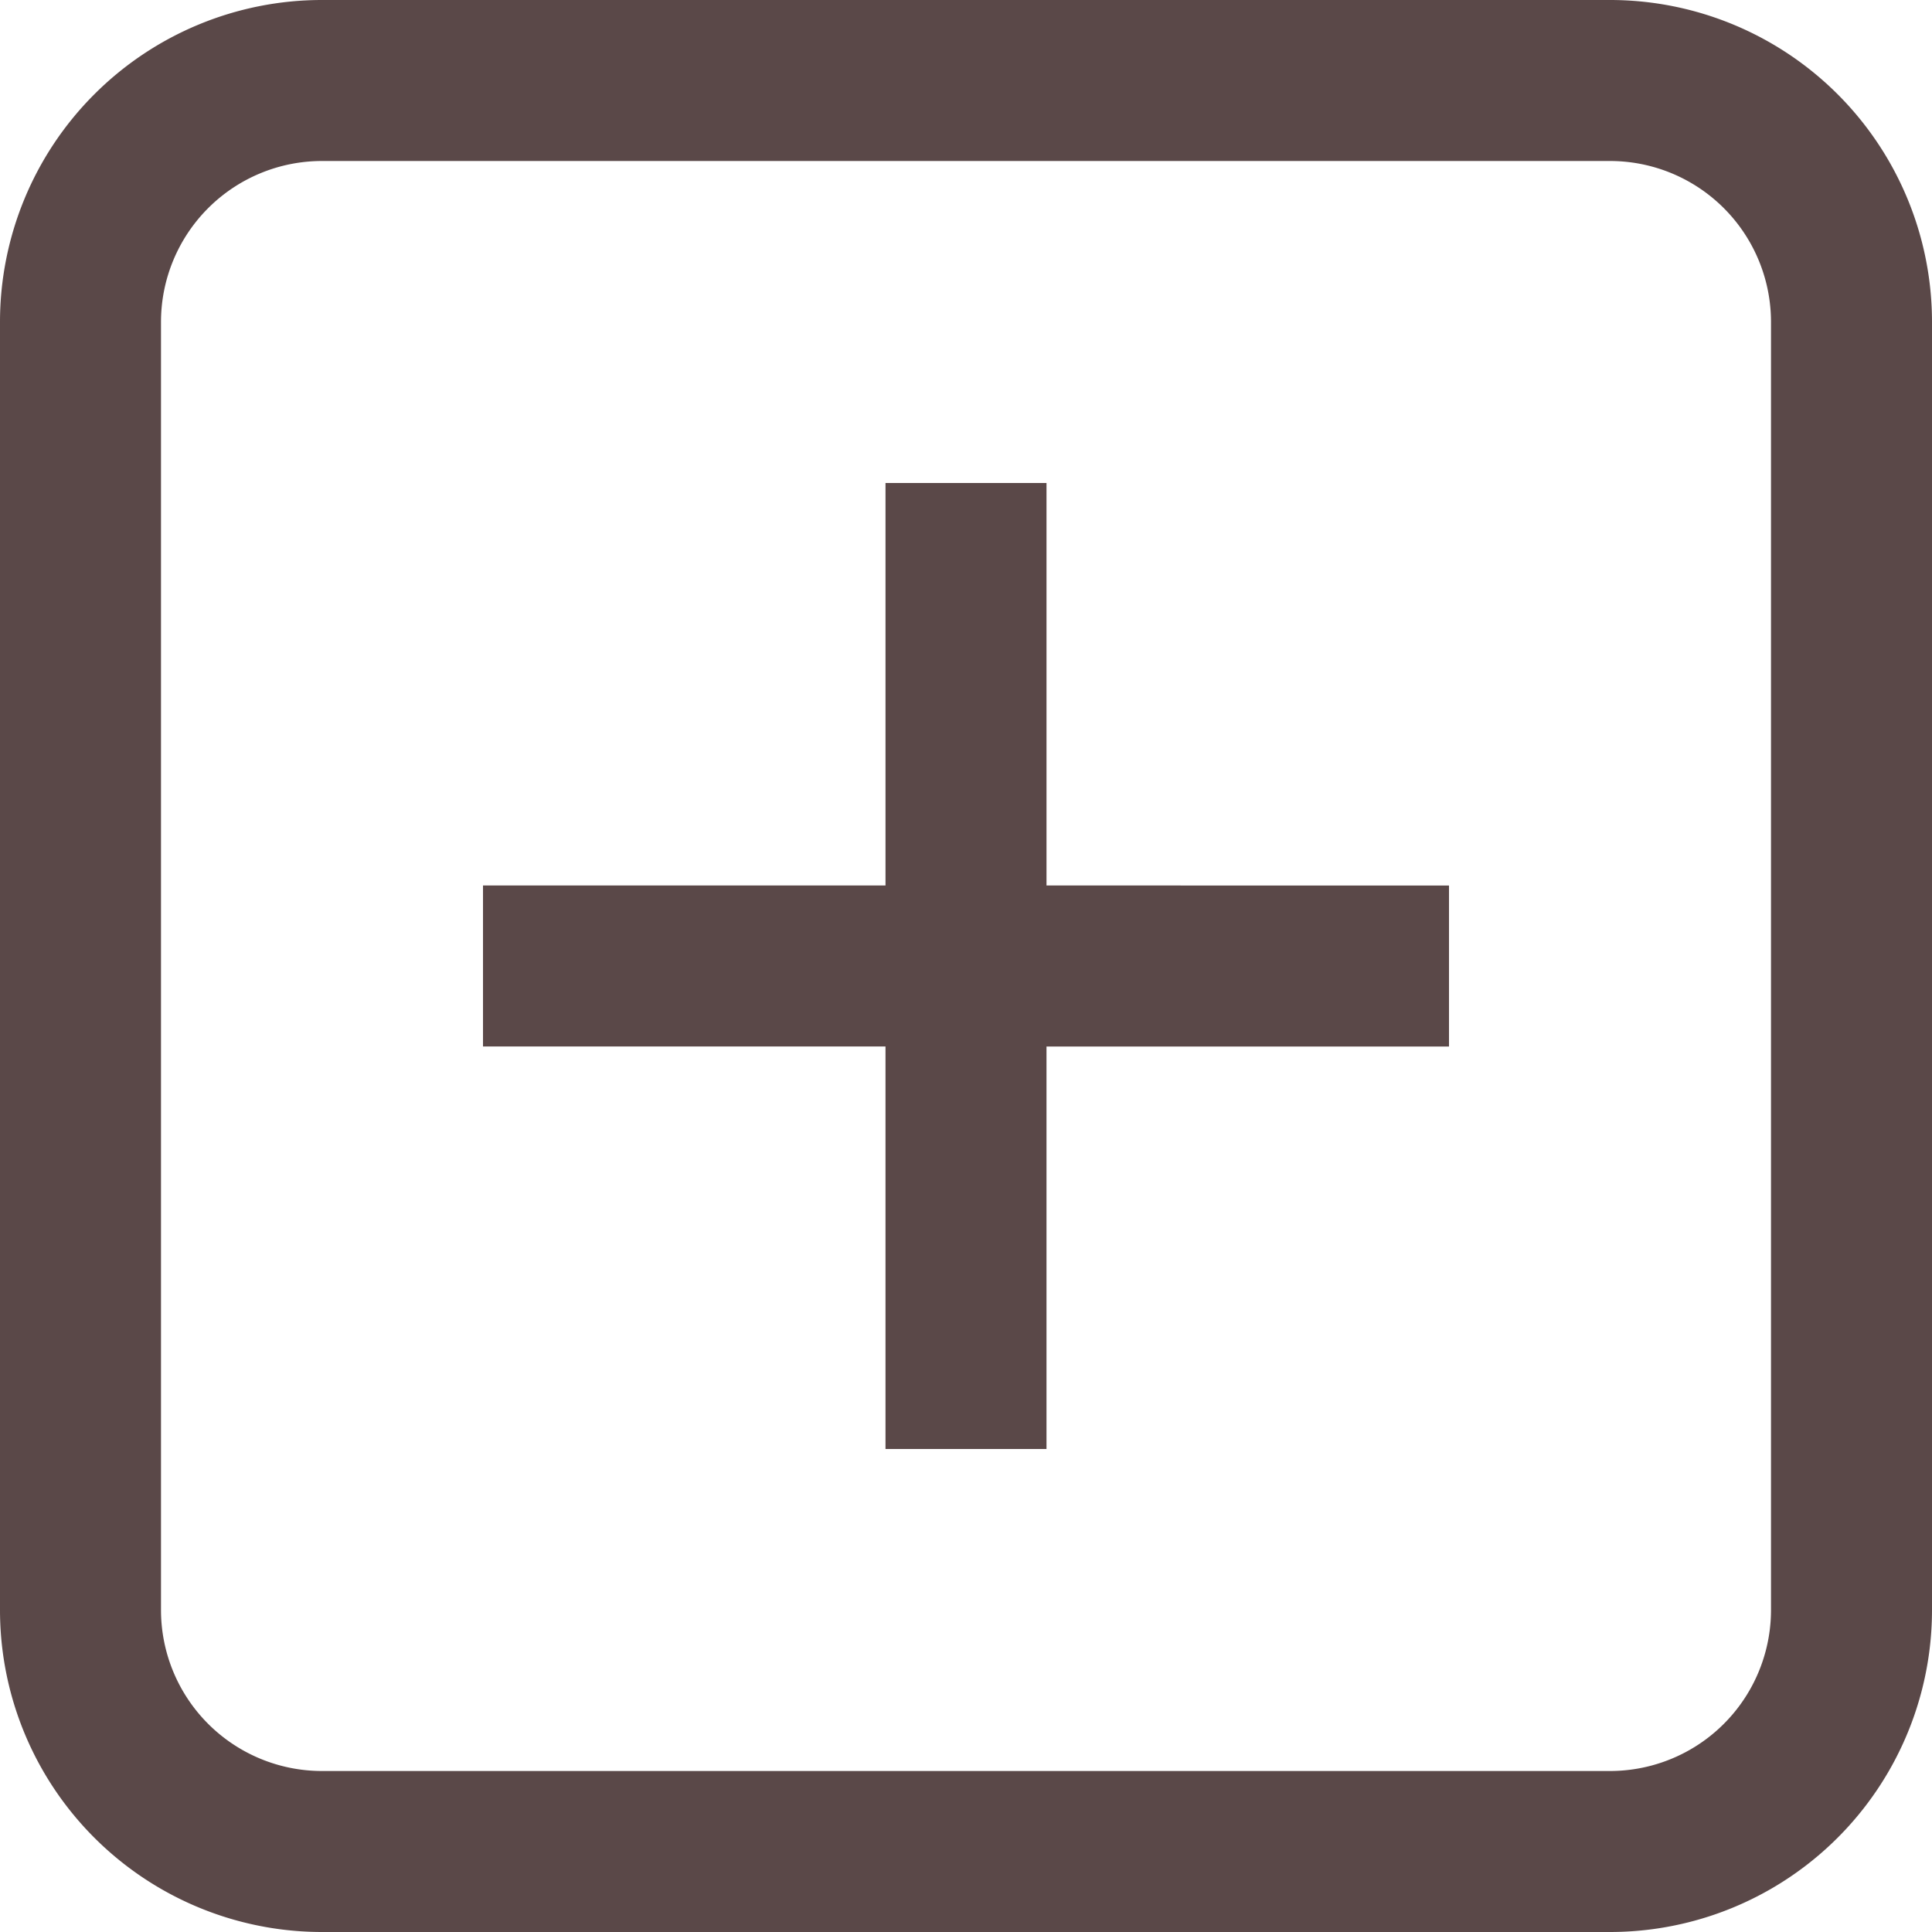
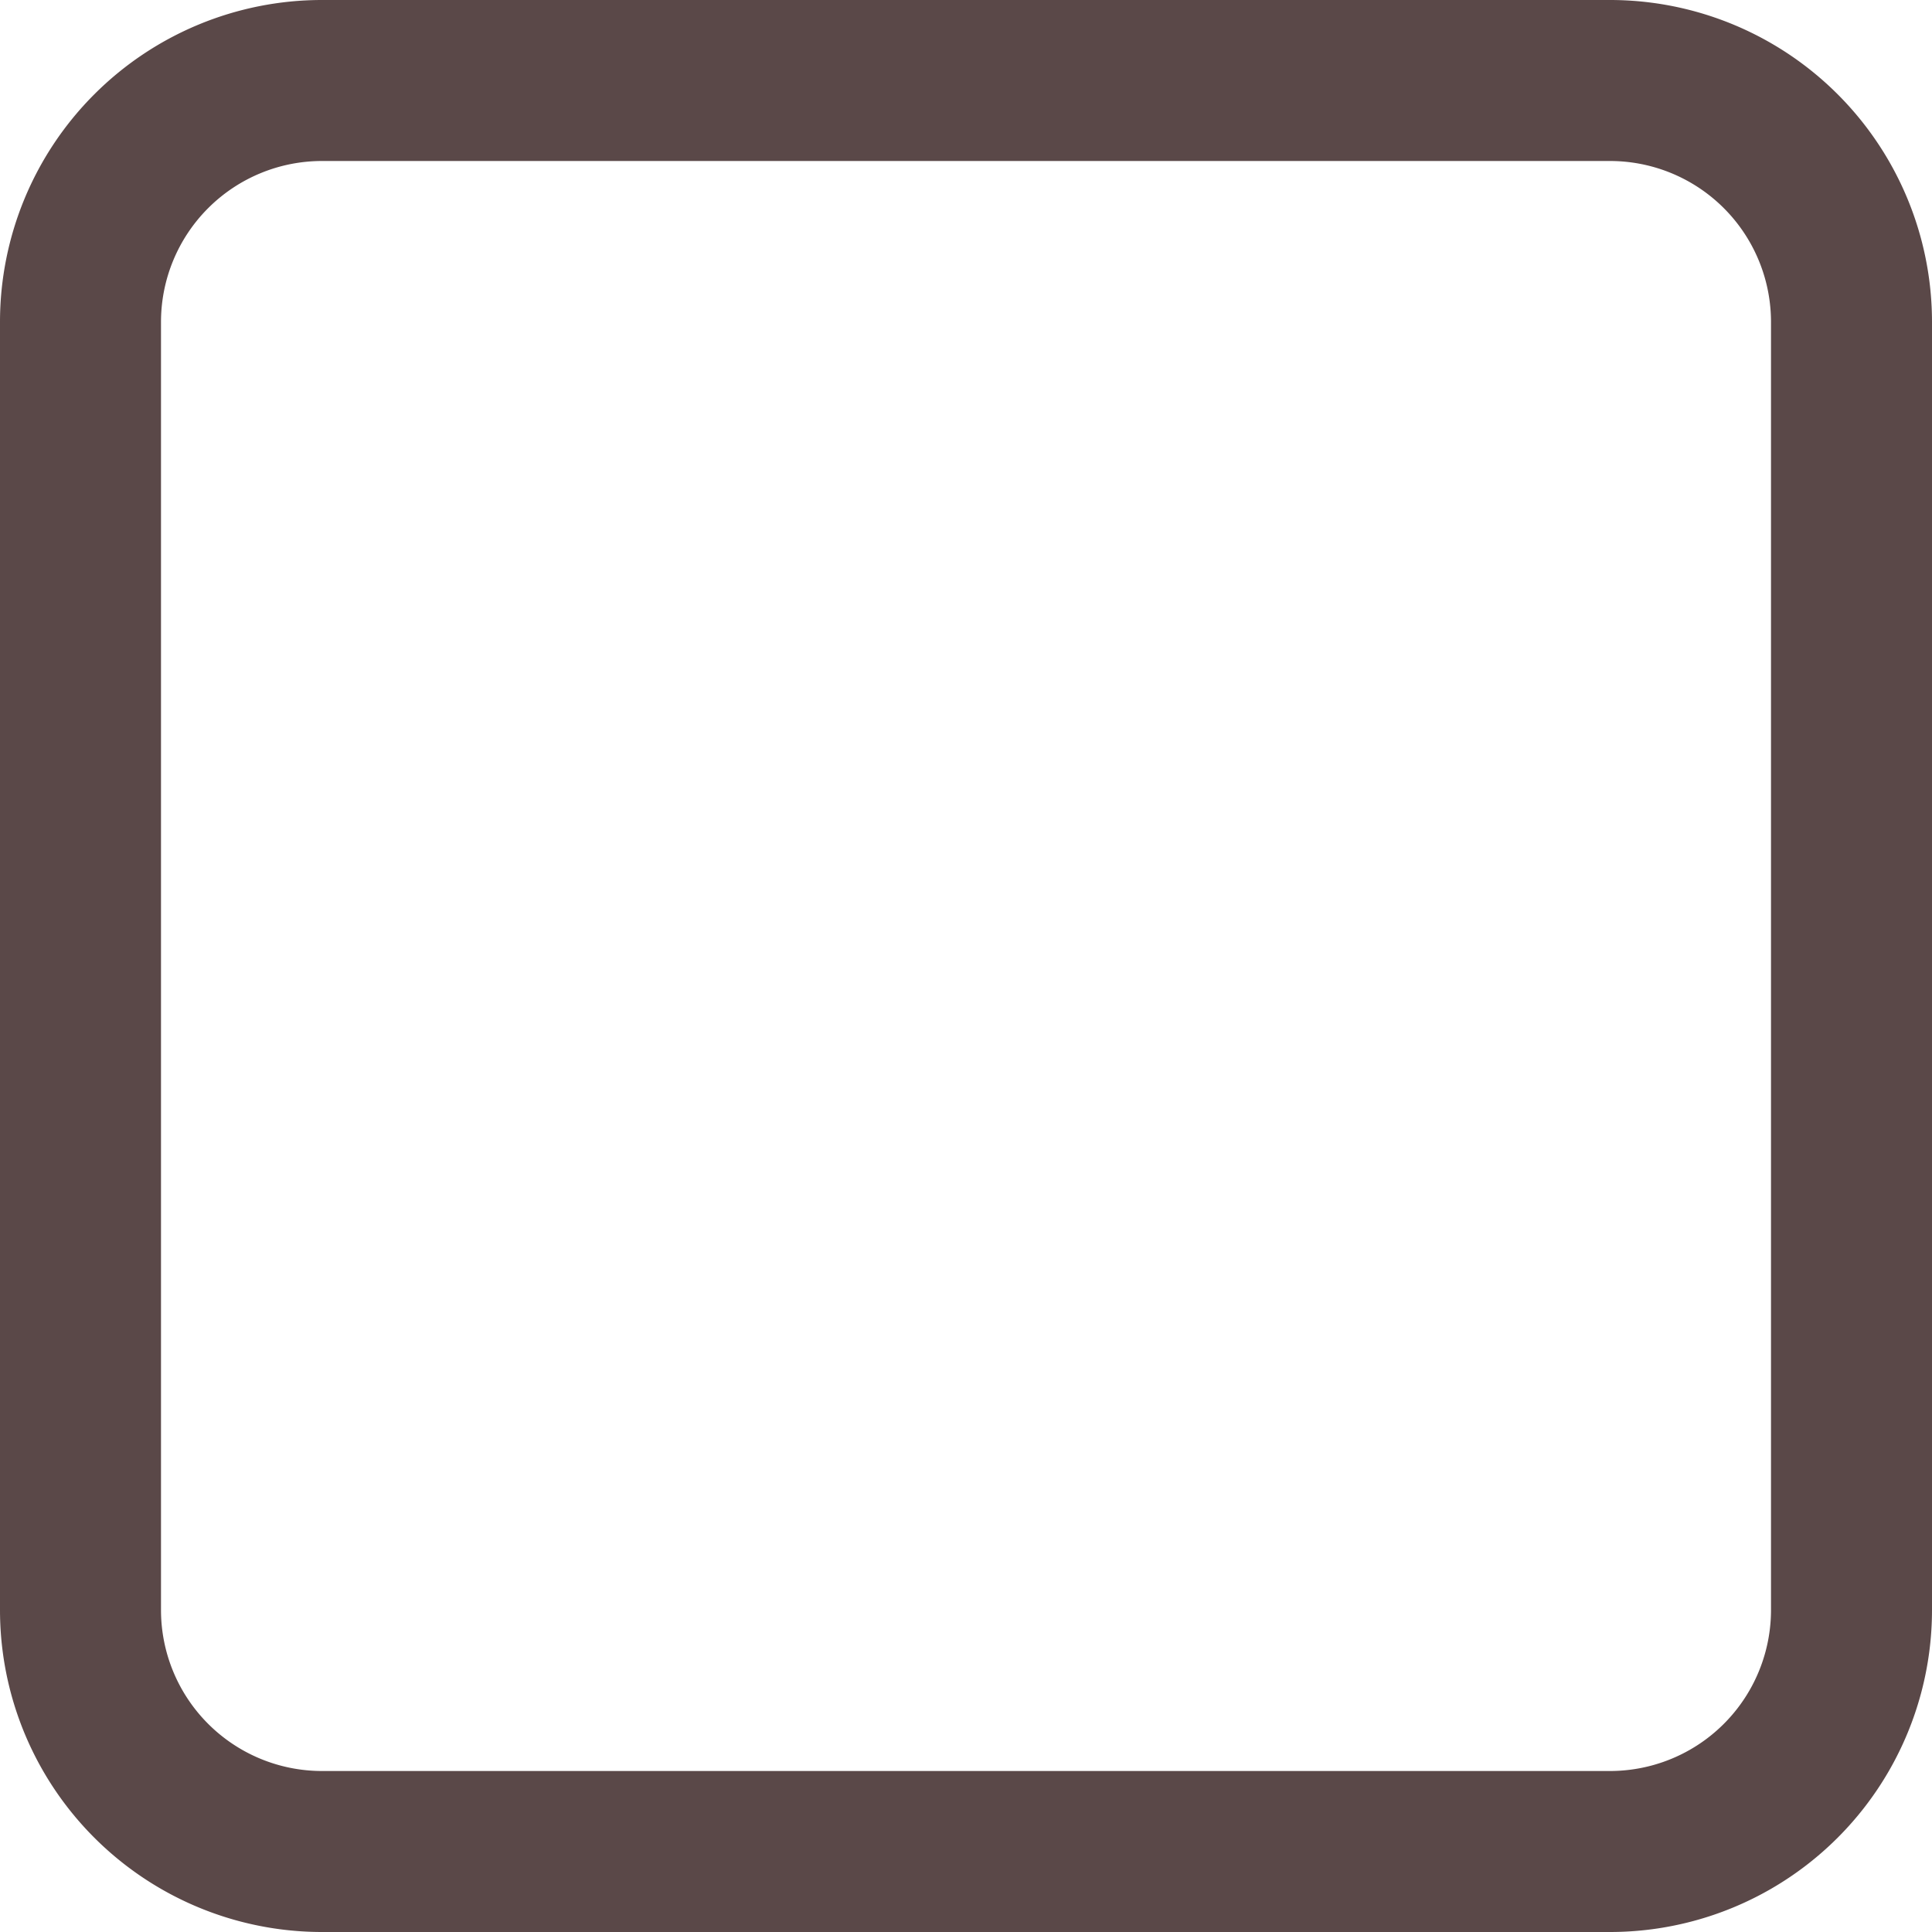
<svg xmlns="http://www.w3.org/2000/svg" width="48" height="48" fill="none" viewBox="0 0 48 48">
-   <path fill="#5A4848" d="M26 22V12h-4v10H12v4h10v10h4V26h10v-4z" />
  <path fill="#5A4848" fill-rule="evenodd" d="M40 0H8a8 8 0 0 0-8 8v32a8 8 0 0 0 8 8h32a8 8 0 0 0 8-8V8a8 8 0 0 0-8-8M8 4h32a4 4 0 0 1 4 4v32a4 4 0 0 1-4 4H8a4 4 0 0 1-4-4V8a4 4 0 0 1 4-4" clip-rule="evenodd" />
</svg>